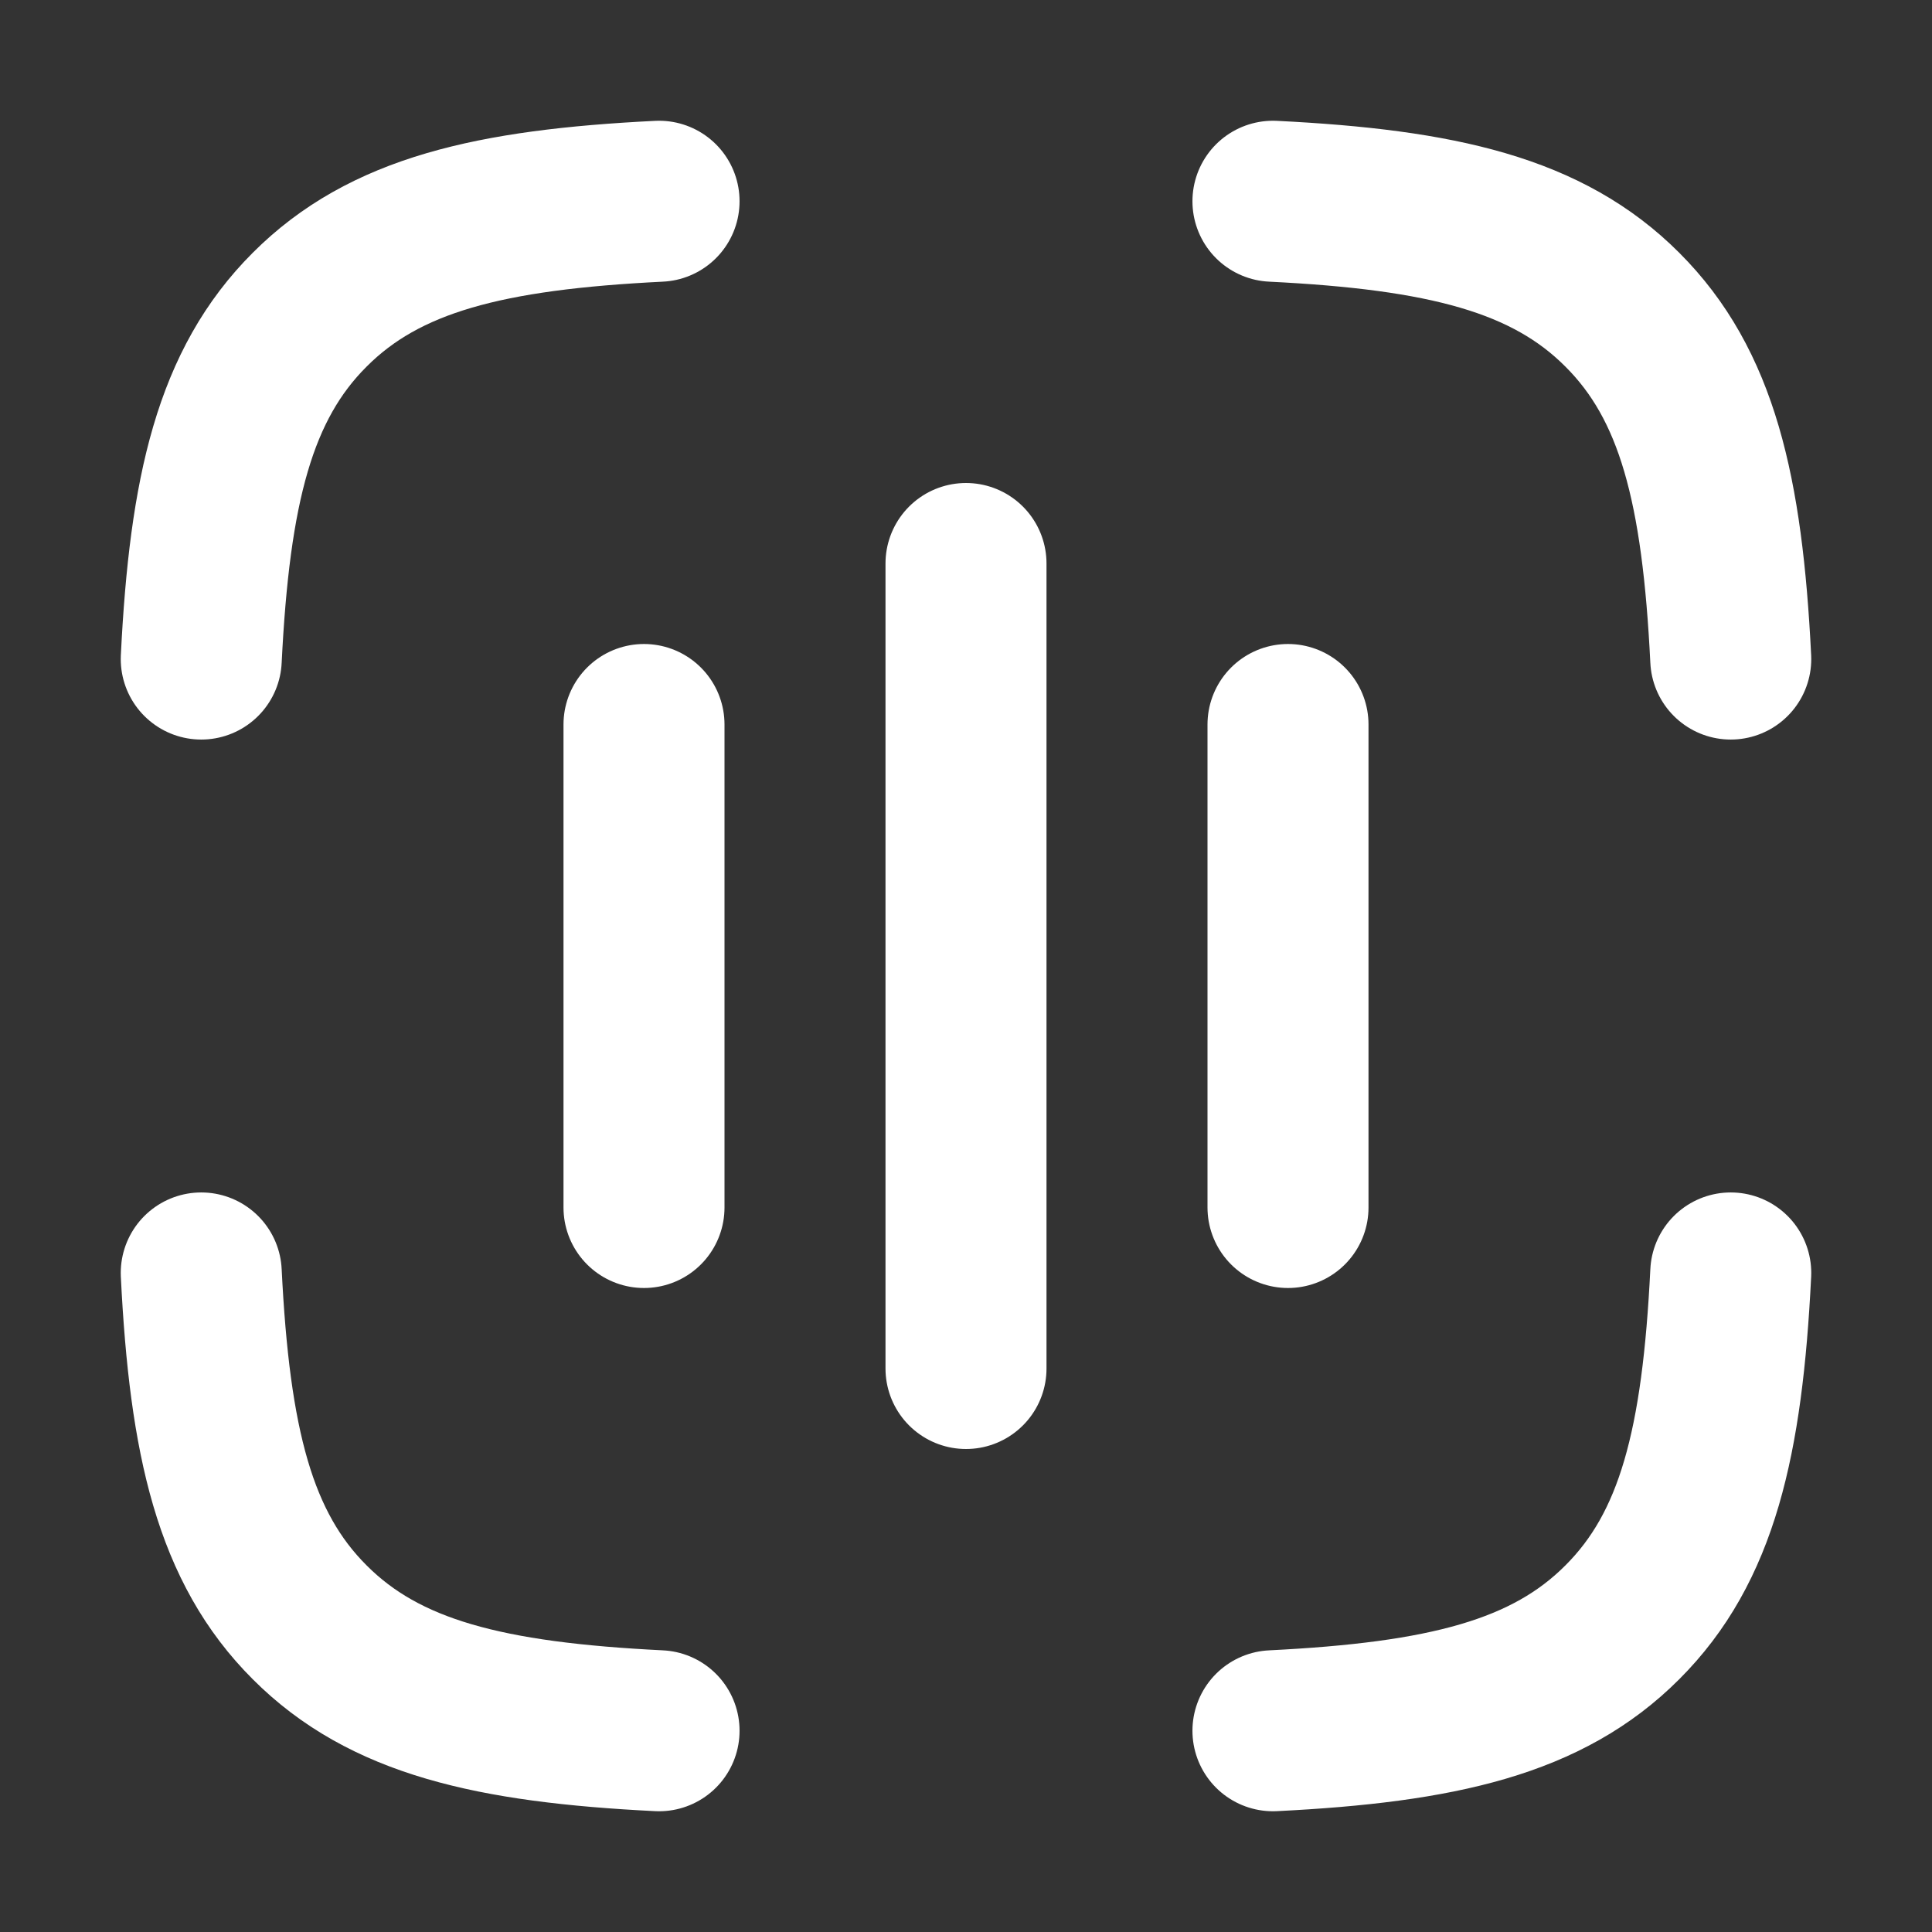
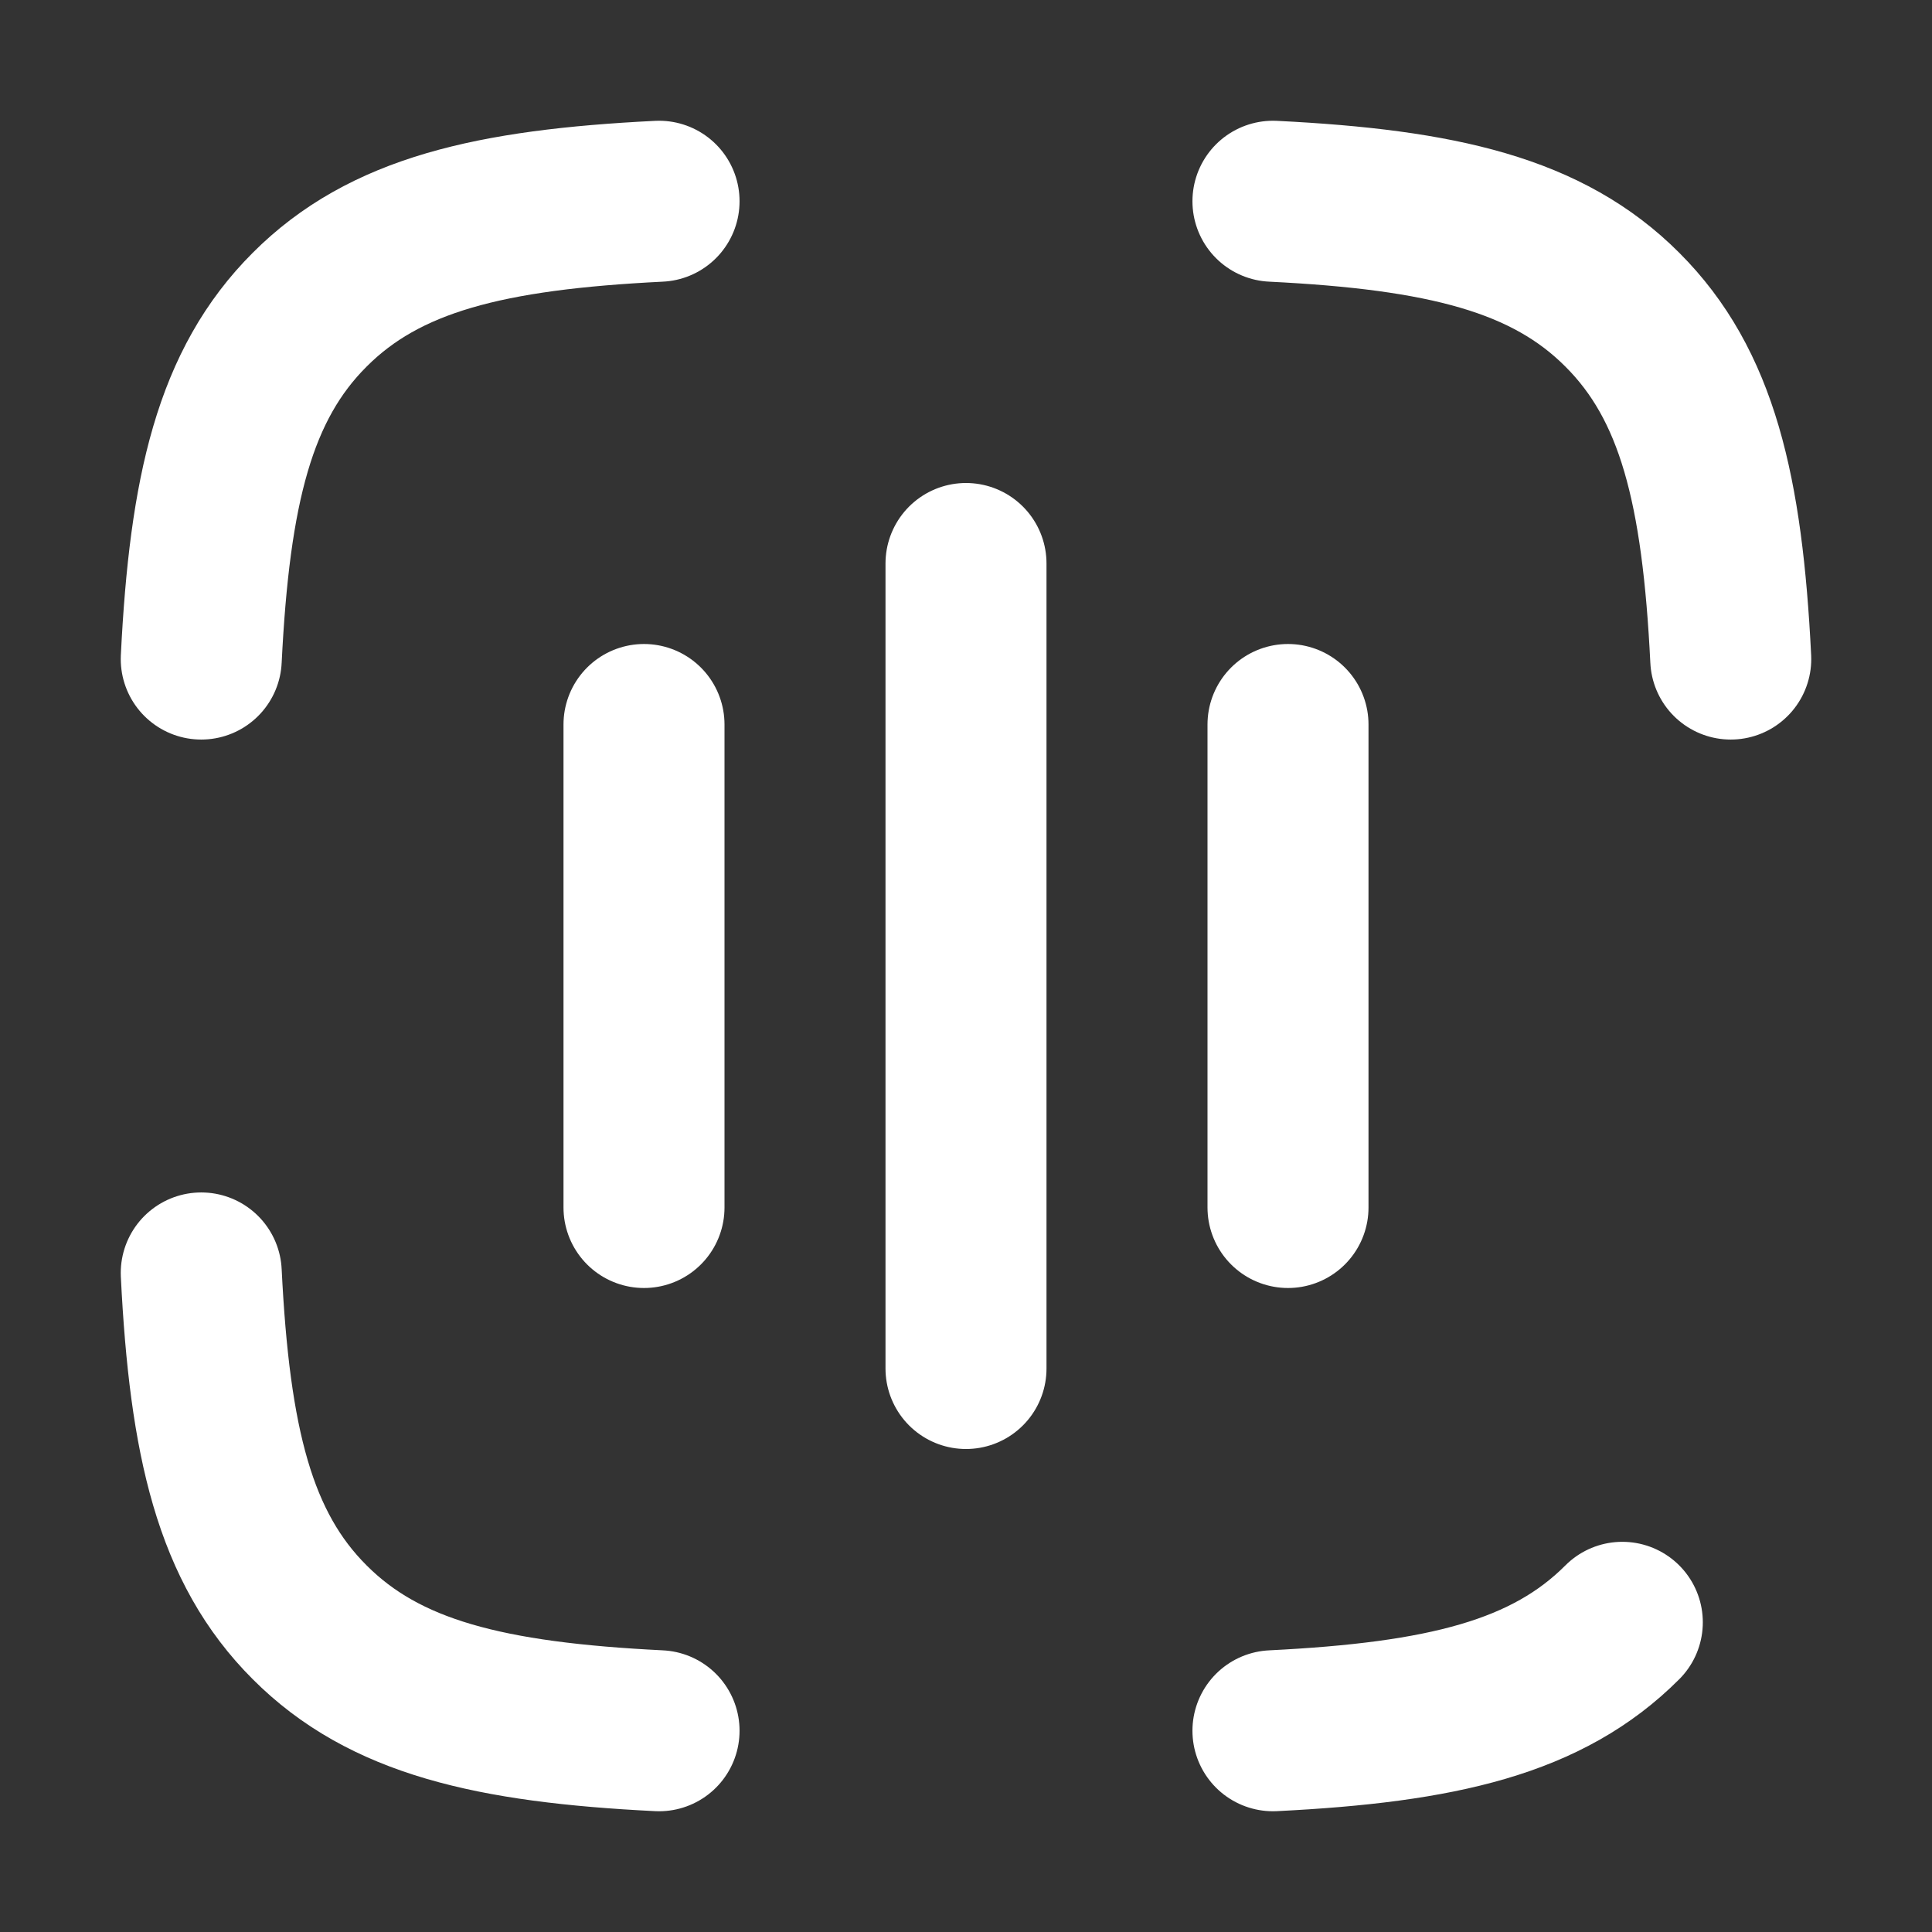
<svg xmlns="http://www.w3.org/2000/svg" width="24" height="24" viewBox="0 0 24 24" fill="none">
  <rect x="0" y="0" width="24" height="24" fill="#333333" stroke="none" />
-   <path d="M2.5 8.187C2.604 6.087 2.915 4.777 3.847 3.847C4.777 2.915 6.087 2.604 8.187 2.5M21.5 8.187C21.396 6.087 21.085 4.777 20.153 3.847C19.223 2.915 17.913 2.604 15.813 2.5M15.813 21.5C17.913 21.396 19.223 21.085 20.153 20.153C21.085 19.223 21.396 17.913 21.5 15.813M8.187 21.5C6.087 21.396 4.777 21.085 3.847 20.153C2.915 19.223 2.604 17.913 2.5 15.813M12 7V17M8 9V15M16 15V9" stroke="white" stroke-width="2" stroke-linecap="round" stroke-linejoin="round" />
+   <path d="M2.5 8.187C2.604 6.087 2.915 4.777 3.847 3.847C4.777 2.915 6.087 2.604 8.187 2.5M21.5 8.187C21.396 6.087 21.085 4.777 20.153 3.847C19.223 2.915 17.913 2.604 15.813 2.5M15.813 21.5C17.913 21.396 19.223 21.085 20.153 20.153M8.187 21.5C6.087 21.396 4.777 21.085 3.847 20.153C2.915 19.223 2.604 17.913 2.5 15.813M12 7V17M8 9V15M16 15V9" stroke="white" stroke-width="2" stroke-linecap="round" stroke-linejoin="round" />
</svg>